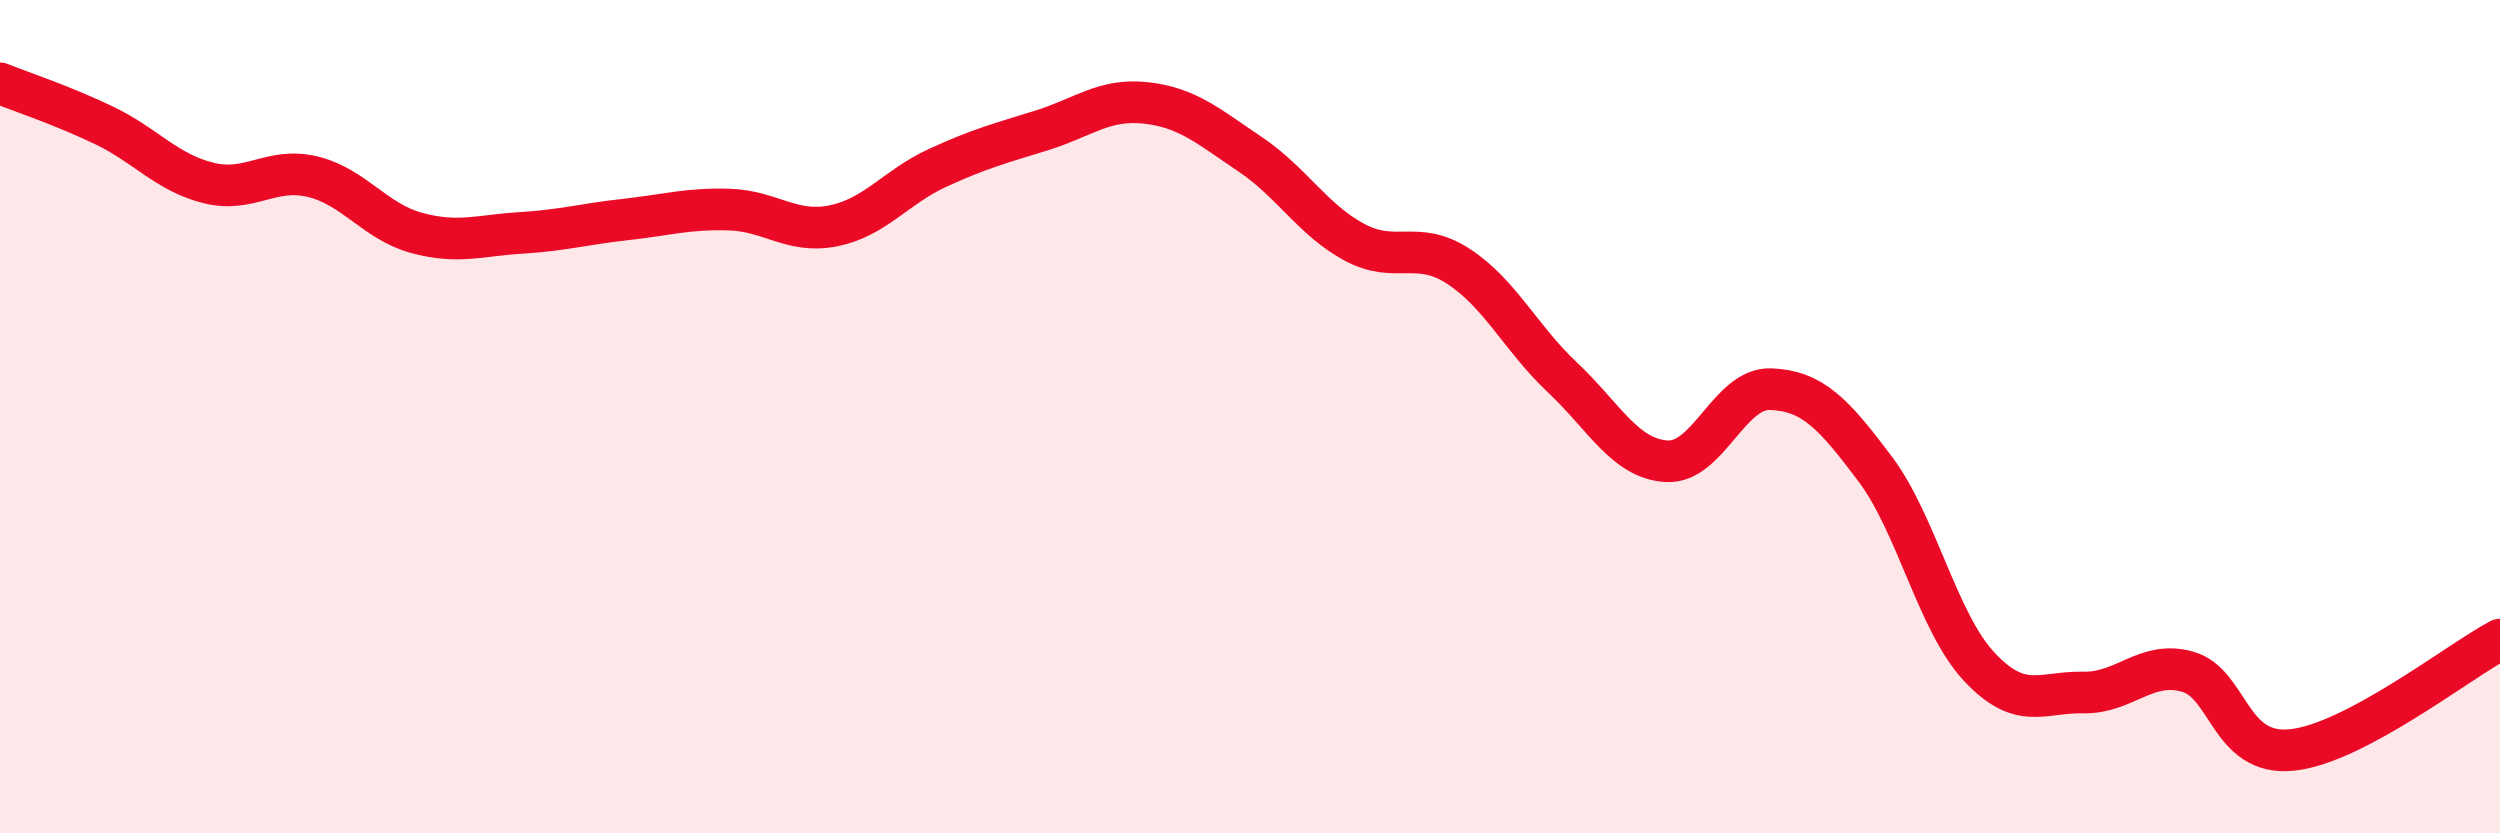
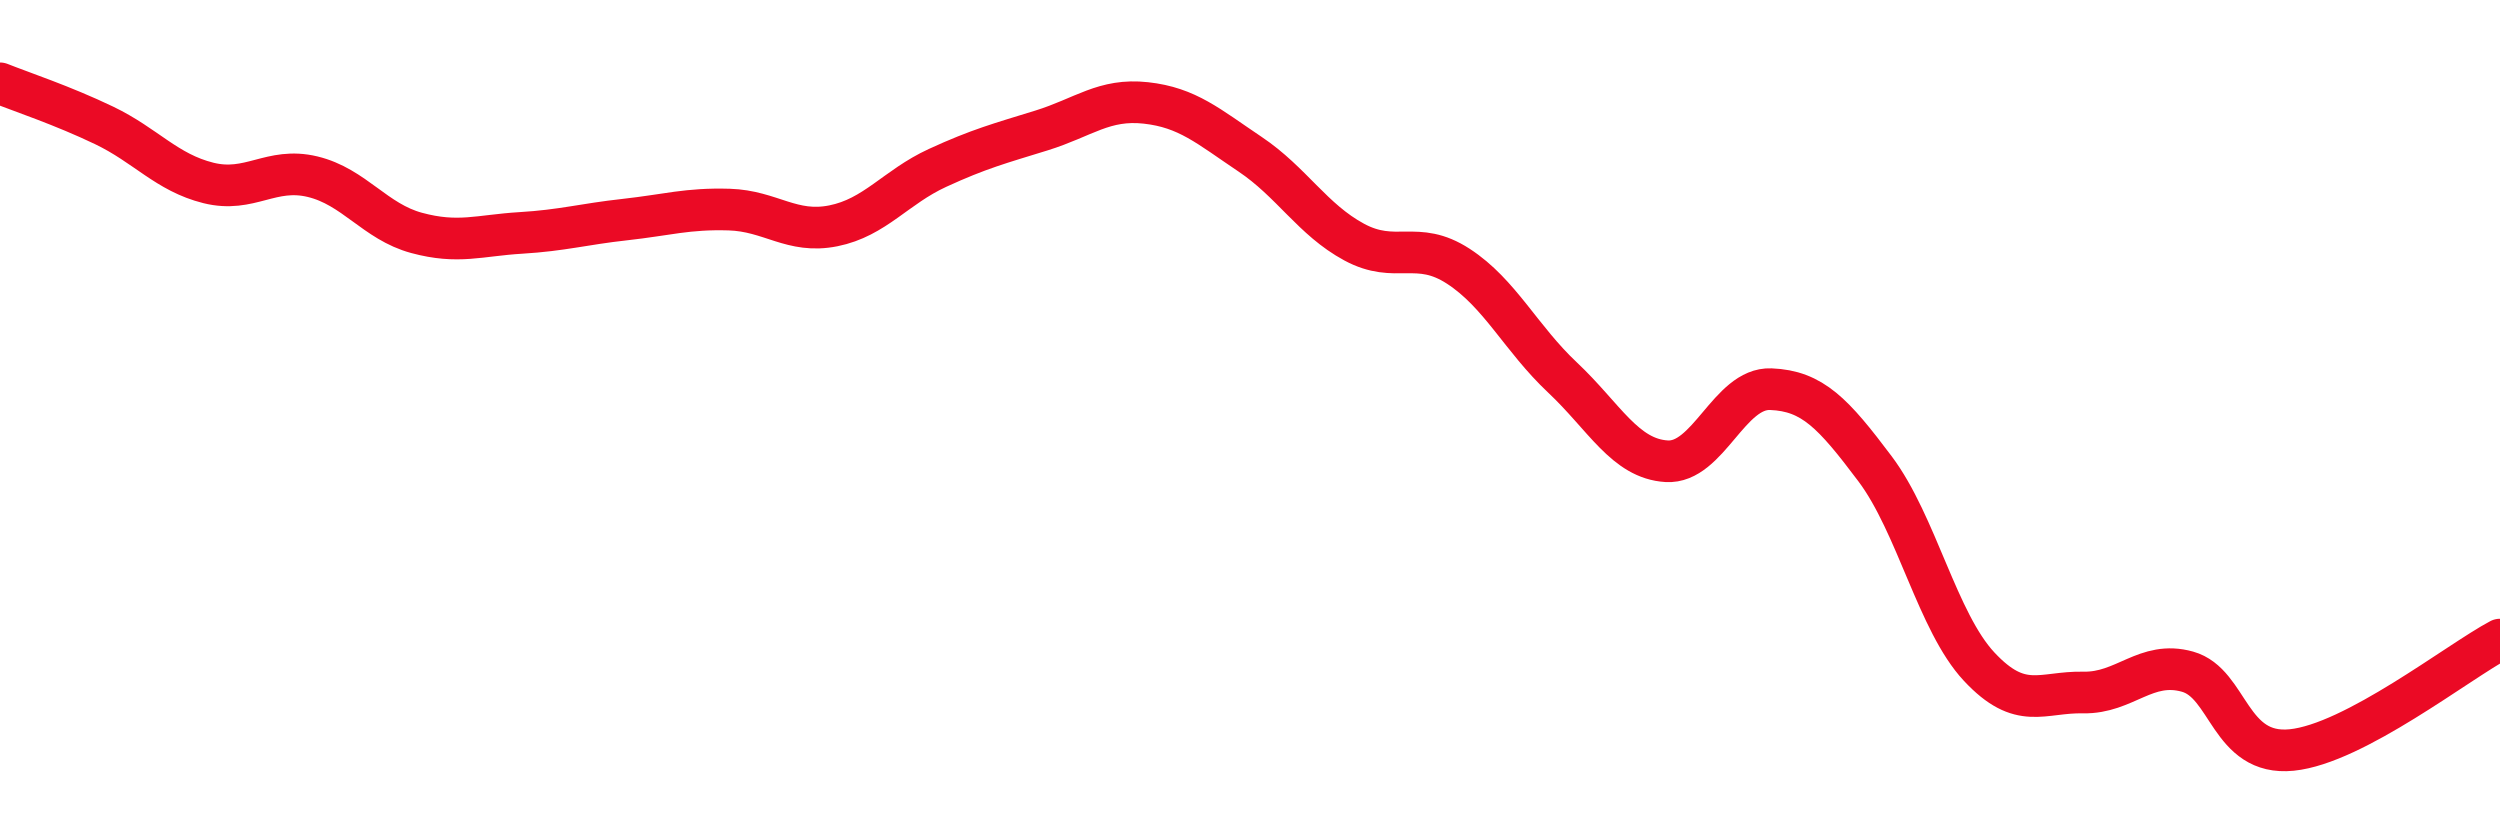
<svg xmlns="http://www.w3.org/2000/svg" width="60" height="20" viewBox="0 0 60 20">
-   <path d="M 0,2 C 0.5,2.2 1.5,2.53 2.5,3.01 C 3.5,3.49 4,4.14 5,4.39 C 6,4.64 6.5,4 7.5,4.24 C 8.5,4.48 9,5.32 10,5.59 C 11,5.86 11.5,5.65 12.5,5.59 C 13.5,5.53 14,5.38 15,5.27 C 16,5.16 16.5,5 17.5,5.03 C 18.5,5.06 19,5.62 20,5.42 C 21,5.22 21.5,4.49 22.5,4.03 C 23.5,3.57 24,3.44 25,3.13 C 26,2.82 26.5,2.36 27.5,2.47 C 28.5,2.58 29,3.03 30,3.7 C 31,4.37 31.5,5.27 32.5,5.81 C 33.5,6.35 34,5.74 35,6.39 C 36,7.04 36.5,8.12 37.5,9.06 C 38.5,10 39,11.01 40,11.07 C 41,11.13 41.5,9.3 42.5,9.34 C 43.5,9.38 44,9.92 45,11.25 C 46,12.58 46.5,14.93 47.5,16 C 48.5,17.07 49,16.6 50,16.62 C 51,16.64 51.5,15.84 52.5,16.12 C 53.5,16.4 53.5,18.15 55,18 C 56.5,17.85 59,15.88 60,15.35L60 20L0 20Z" fill="#EB0A25" opacity="0.1" stroke-linecap="round" stroke-linejoin="round" />
  <path d="M 0,2 C 0.5,2.2 1.5,2.53 2.5,3.01 C 3.5,3.49 4,4.14 5,4.39 C 6,4.64 6.5,4 7.5,4.24 C 8.5,4.48 9,5.32 10,5.59 C 11,5.86 11.5,5.65 12.5,5.59 C 13.5,5.53 14,5.38 15,5.27 C 16,5.16 16.5,5 17.5,5.03 C 18.5,5.06 19,5.62 20,5.42 C 21,5.22 21.5,4.49 22.5,4.03 C 23.5,3.57 24,3.44 25,3.13 C 26,2.82 26.5,2.36 27.5,2.47 C 28.5,2.58 29,3.03 30,3.7 C 31,4.37 31.5,5.27 32.5,5.81 C 33.5,6.35 34,5.74 35,6.39 C 36,7.04 36.5,8.12 37.5,9.06 C 38.5,10 39,11.01 40,11.07 C 41,11.13 41.5,9.3 42.5,9.34 C 43.5,9.38 44,9.92 45,11.25 C 46,12.58 46.5,14.93 47.5,16 C 48.5,17.07 49,16.6 50,16.62 C 51,16.64 51.5,15.84 52.5,16.12 C 53.5,16.4 53.5,18.15 55,18 C 56.5,17.85 59,15.88 60,15.35" stroke="#EB0A25" stroke-width="1" fill="none" stroke-linecap="round" stroke-linejoin="round" />
</svg>